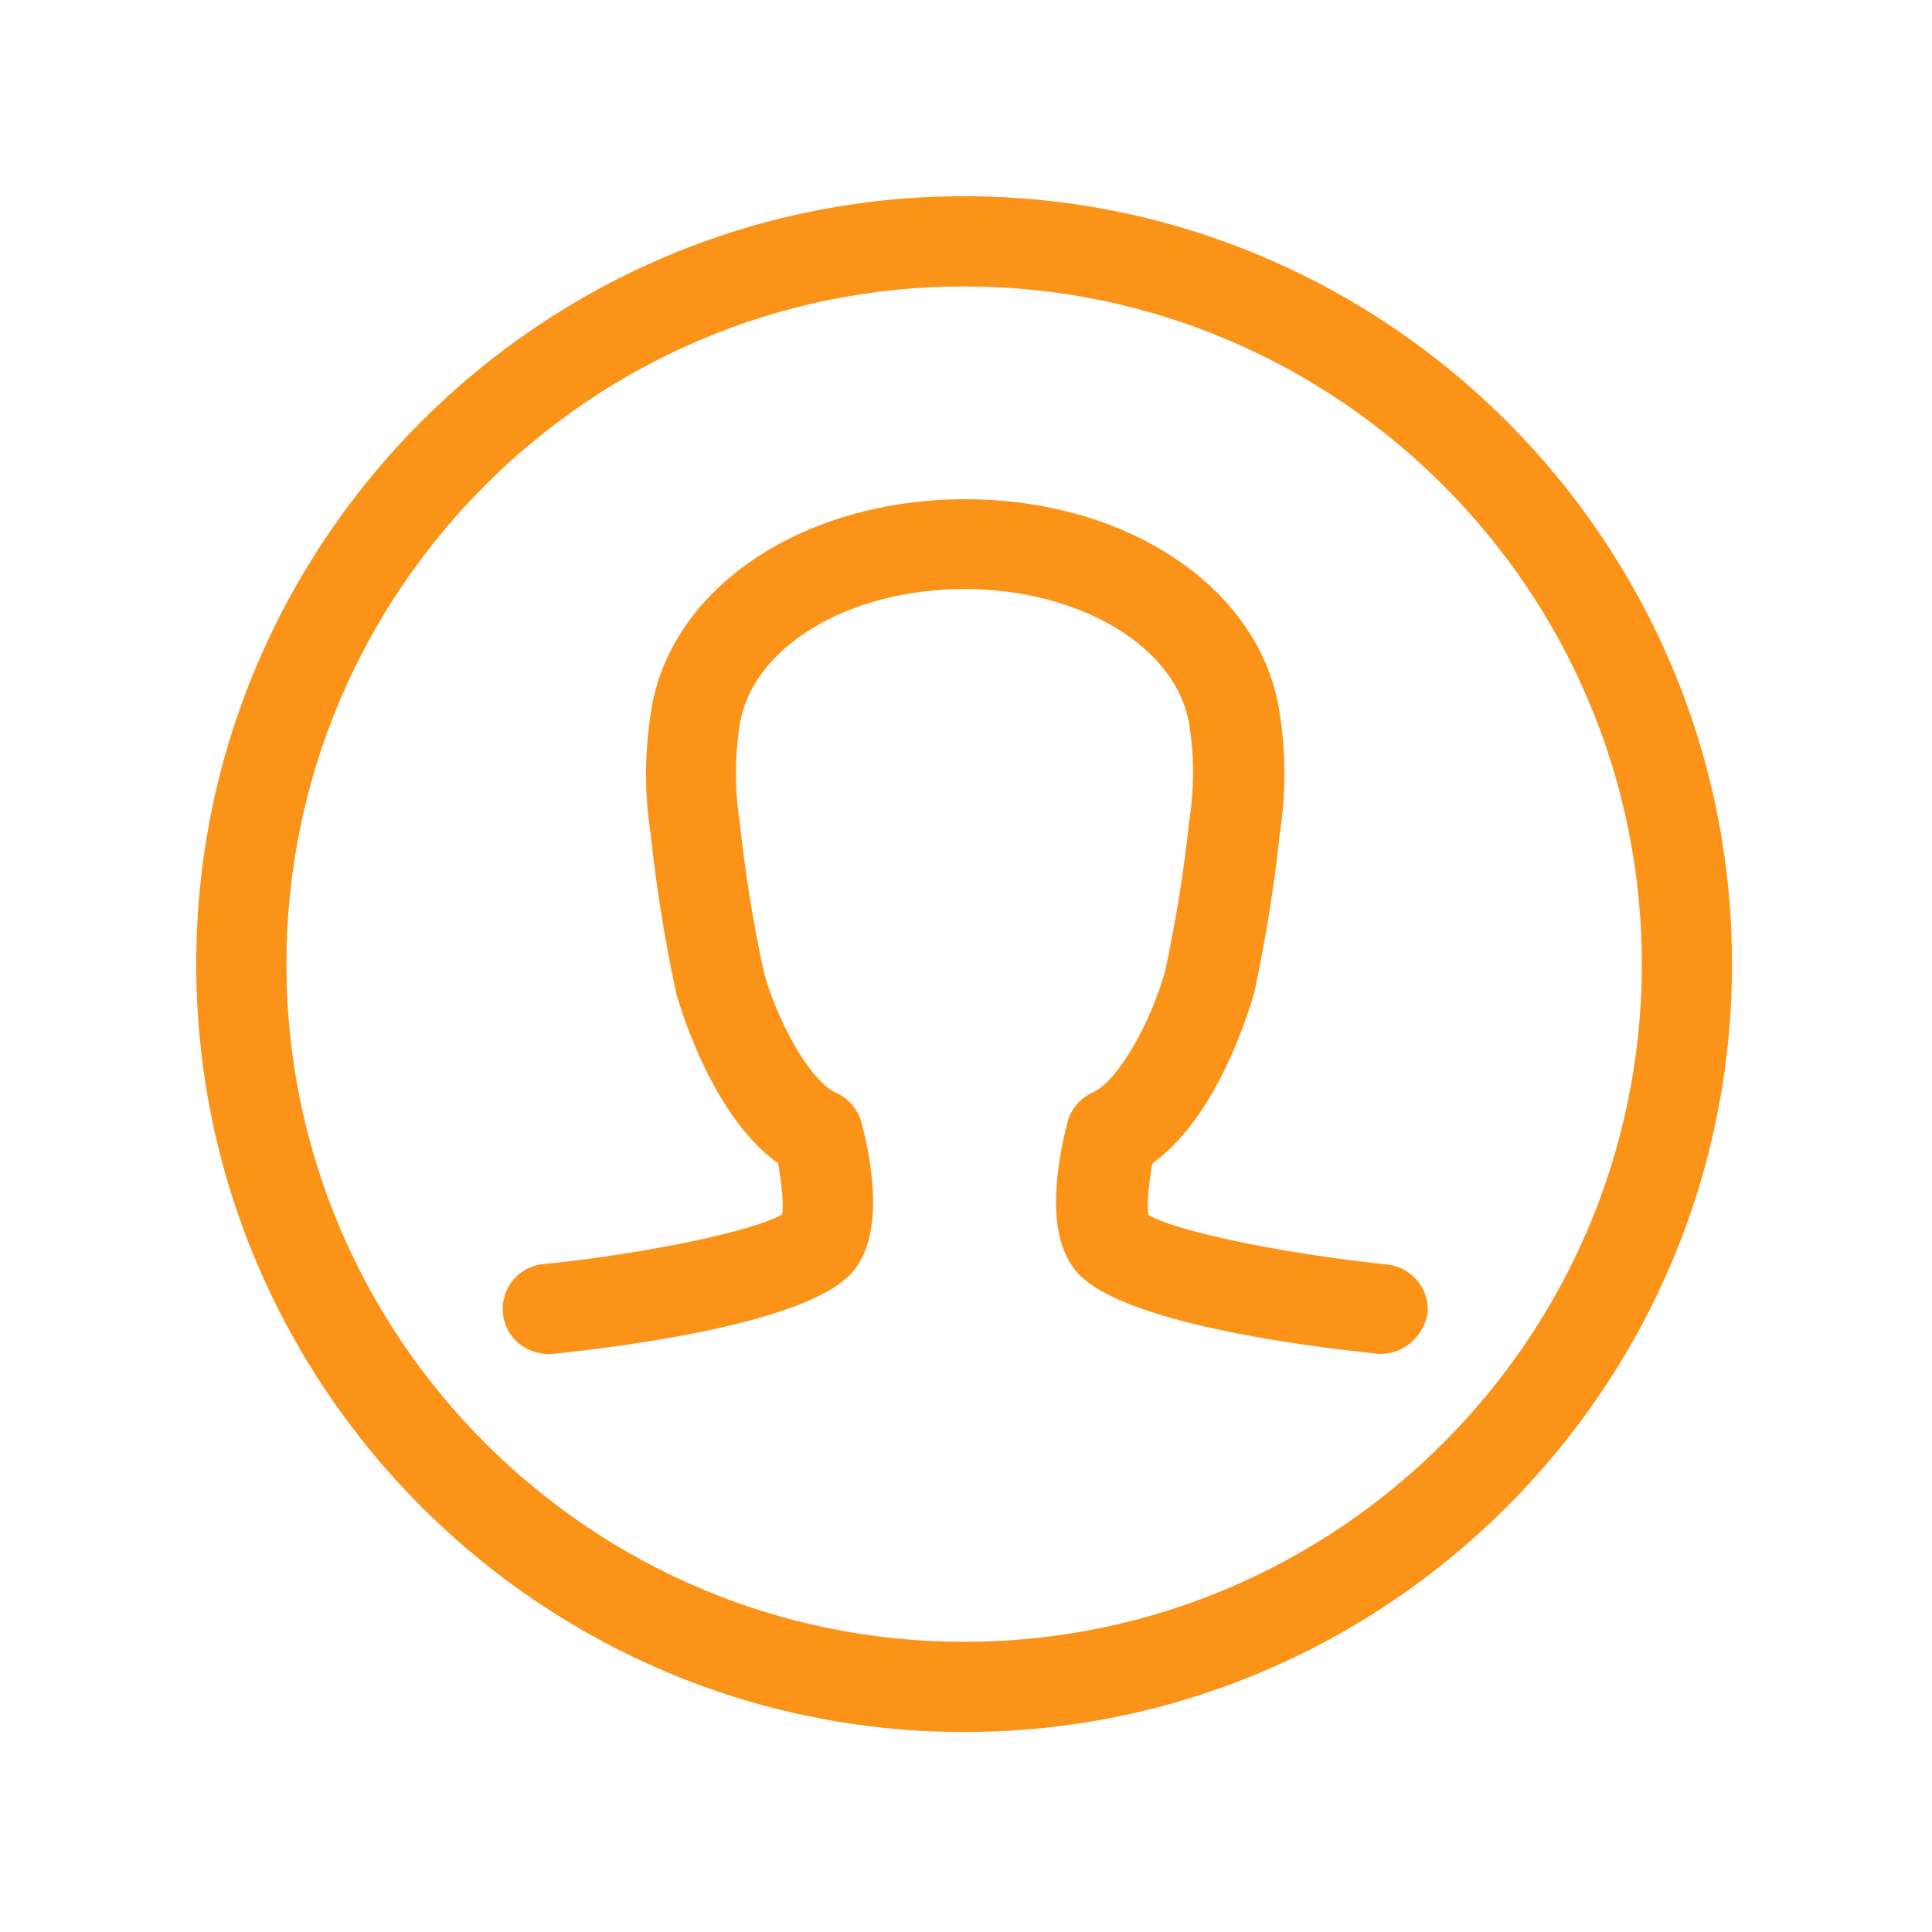
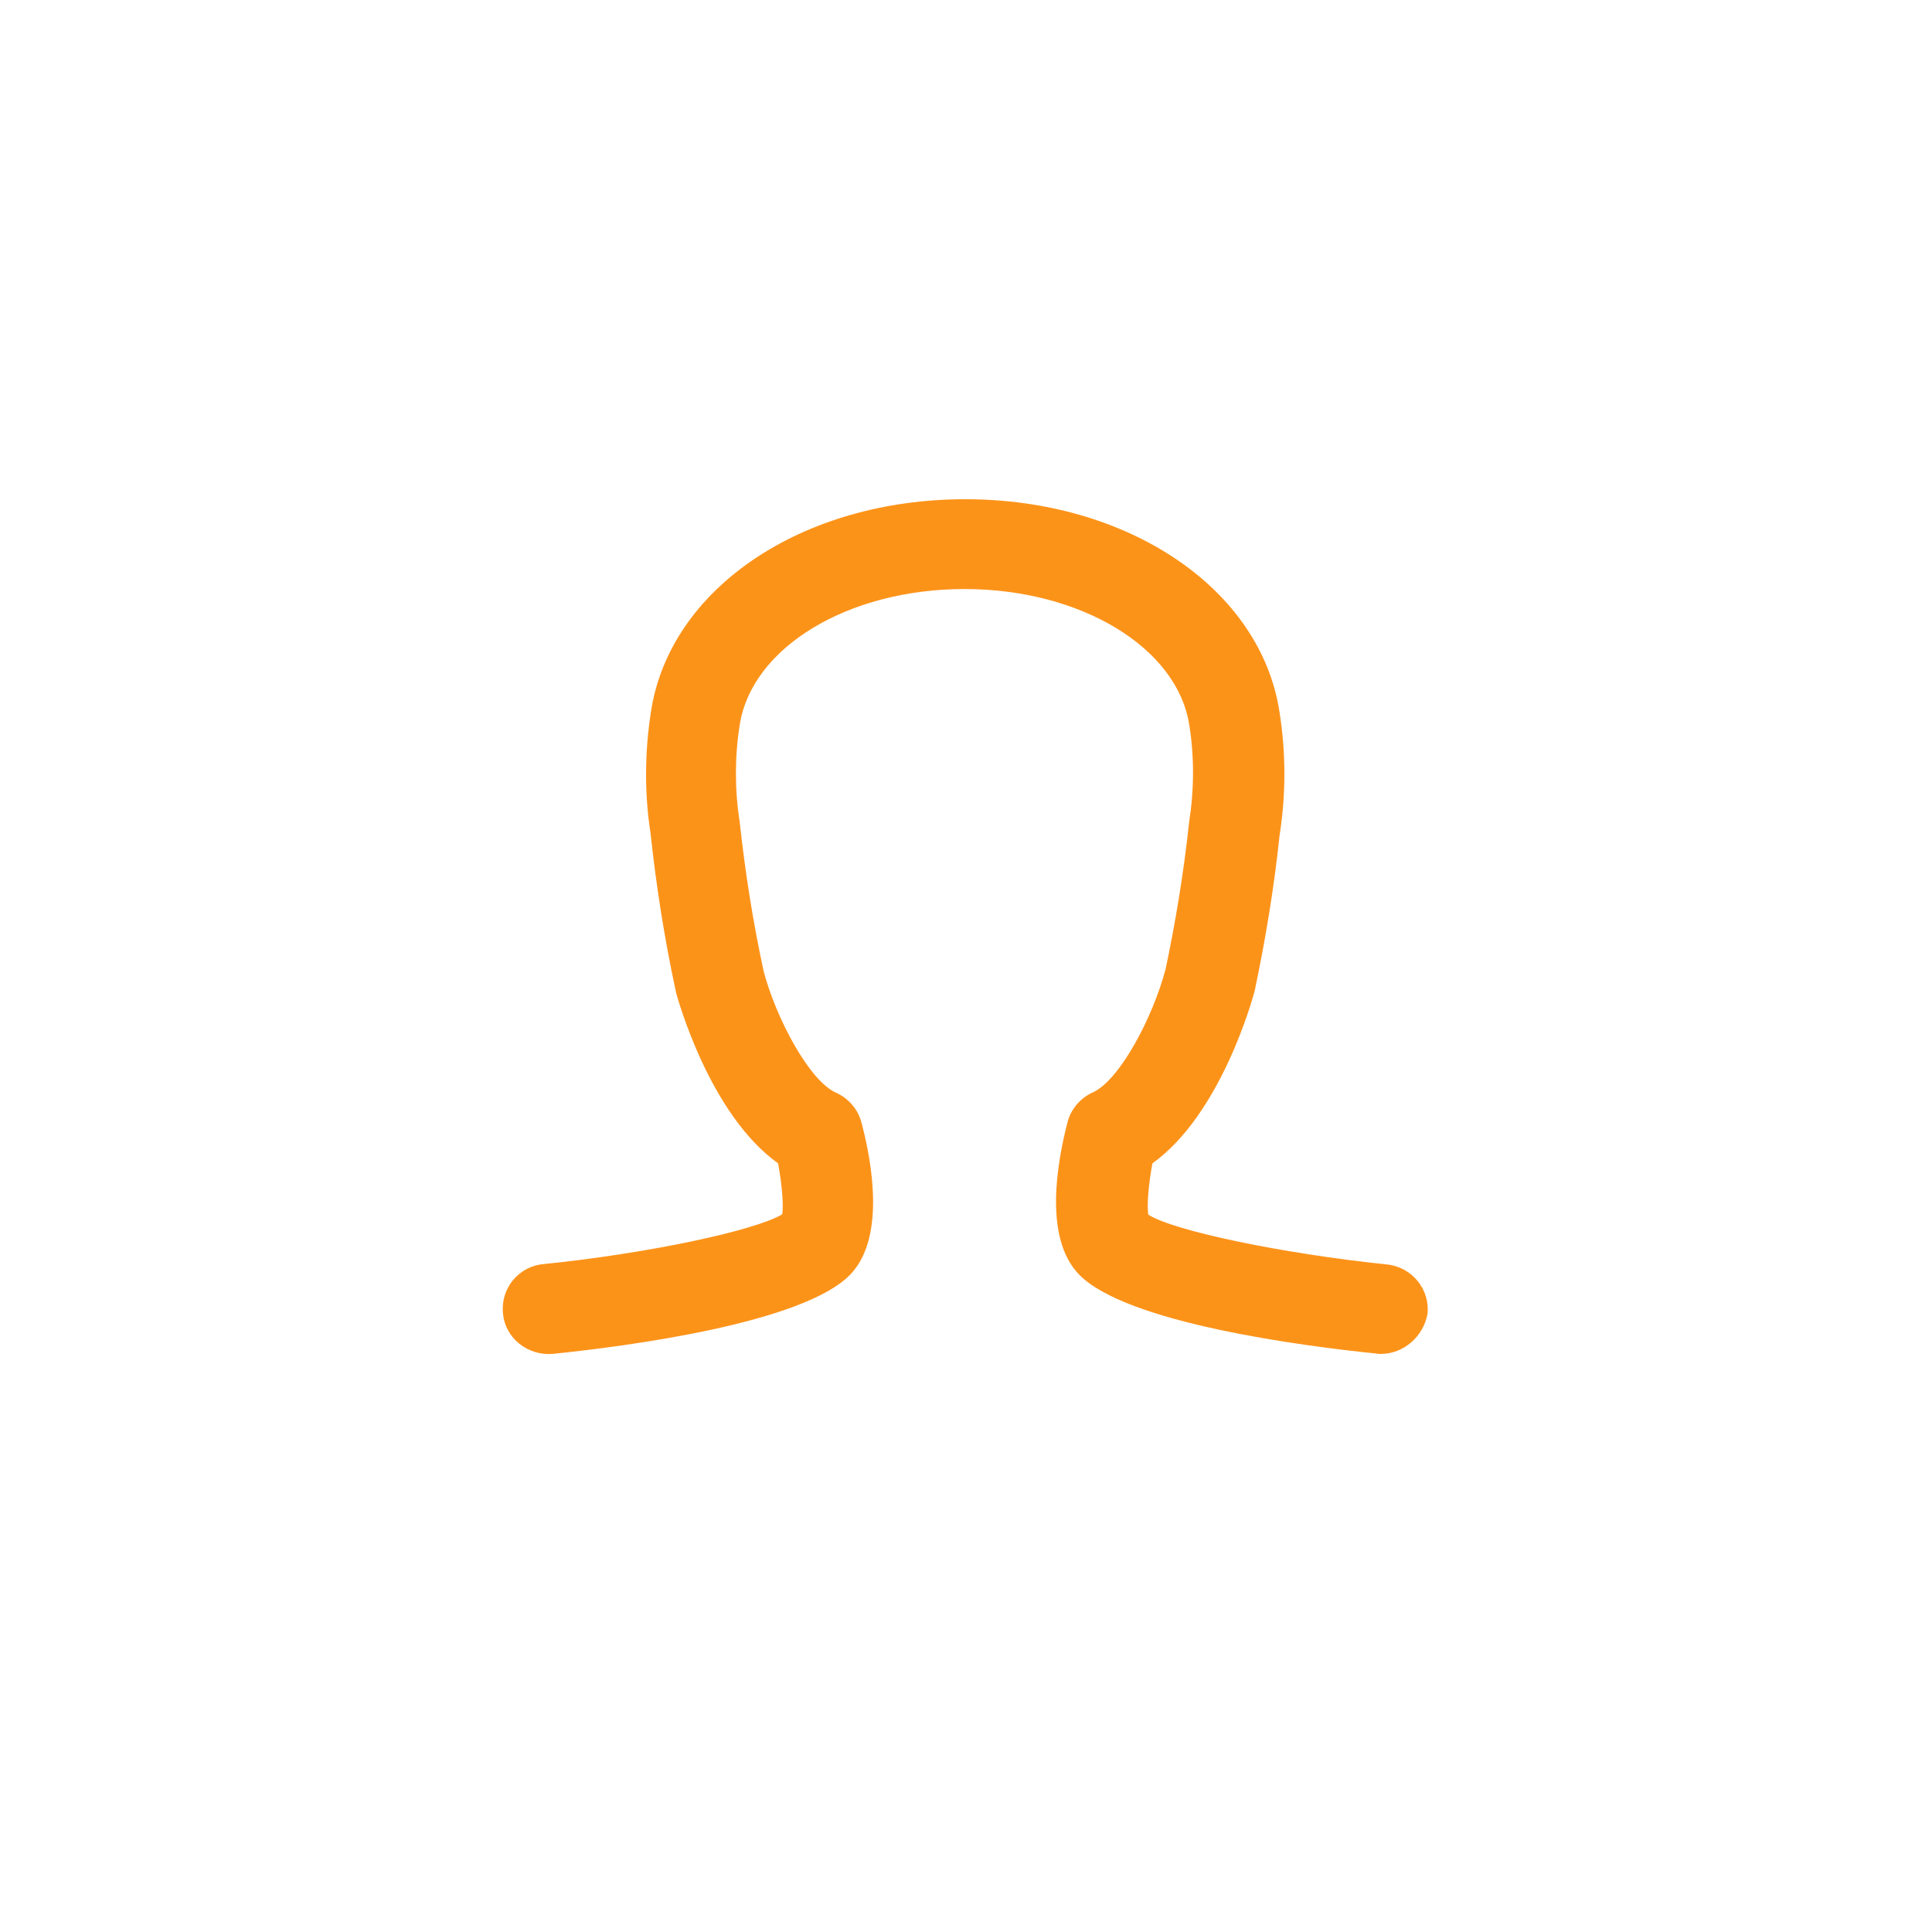
<svg xmlns="http://www.w3.org/2000/svg" version="1.1" id="Calque_1" x="0px" y="0px" viewBox="0 0 512 512" style="enable-background:new 0 0 512 512;" xml:space="preserve">
  <style type="text/css">
	.st0{fill:#FC9319;}
</style>
  <g id="male" transform="translate(-67 -115)">
-     <path class="st0" d="M322.5,574C210.3,574,119,482.7,119,370.5S210.3,167,322.5,167S526,258.3,526,370.5S434.7,574,322.5,574z    M322.5,190.9c-99,0-179.6,80.6-179.6,179.6c0,99,80.6,179.6,179.6,179.6c99,0,179.6-80.5,179.6-179.6   C502.1,271.5,421.5,190.9,322.5,190.9z" />
    <path class="st0" d="M432.9,473.8c-0.4,0-0.8,0-1.2-0.1c-19.6-2-66.4-8.1-78.8-21c-9.3-9.7-5.8-29.4-3-40.3   c0.9-3.5,3.4-6.4,6.7-7.9c7.1-3.2,15.9-19.8,19.3-32.7c2.6-12.3,4.8-25.5,6.2-38.7c1.4-9,1.4-17.5,0.1-25.8   c-3.1-20.7-28.8-36.2-59.6-36.2c-30.9,0-56.5,15.5-59.6,36.2c-1.3,8.4-1.3,16.9,0,25.3c1.5,13.8,3.6,27,6.4,39.9   c3.3,12.4,12.1,29,19.2,32.1c3.3,1.5,5.8,4.4,6.7,7.9c2.9,10.9,6.3,30.7-3,40.3c-12.5,12.9-59.3,19-78.9,21   c-6.5,0.5-12.5-4.1-13.1-10.7c-0.7-6.6,4.1-12.5,10.7-13.1c27.7-2.8,56.2-8.9,63.3-13.2c0.4-2.6-0.1-8.1-1.1-13.5   c-18.2-13-26.6-43.7-27-45.1c-3.1-14.3-5.3-28.4-6.8-42.4c-1.6-10.2-1.6-21.2,0.1-32.1c4.9-32.7,40-56.4,83.3-56.4   c43.3,0,78.4,23.8,83.3,56.5c1.7,10.8,1.7,21.8,0,32.6c-1.4,13.4-3.7,27.5-6.6,41.2c-0.5,1.9-8.9,32.7-27.1,45.7   c-1,5.4-1.5,11-1.1,13.6c6.8,4.3,35.4,10.3,63.3,13.2c6.6,0.7,11.4,6.6,10.7,13.1C444.2,469.2,439,473.8,432.9,473.8z" />
  </g>
</svg>